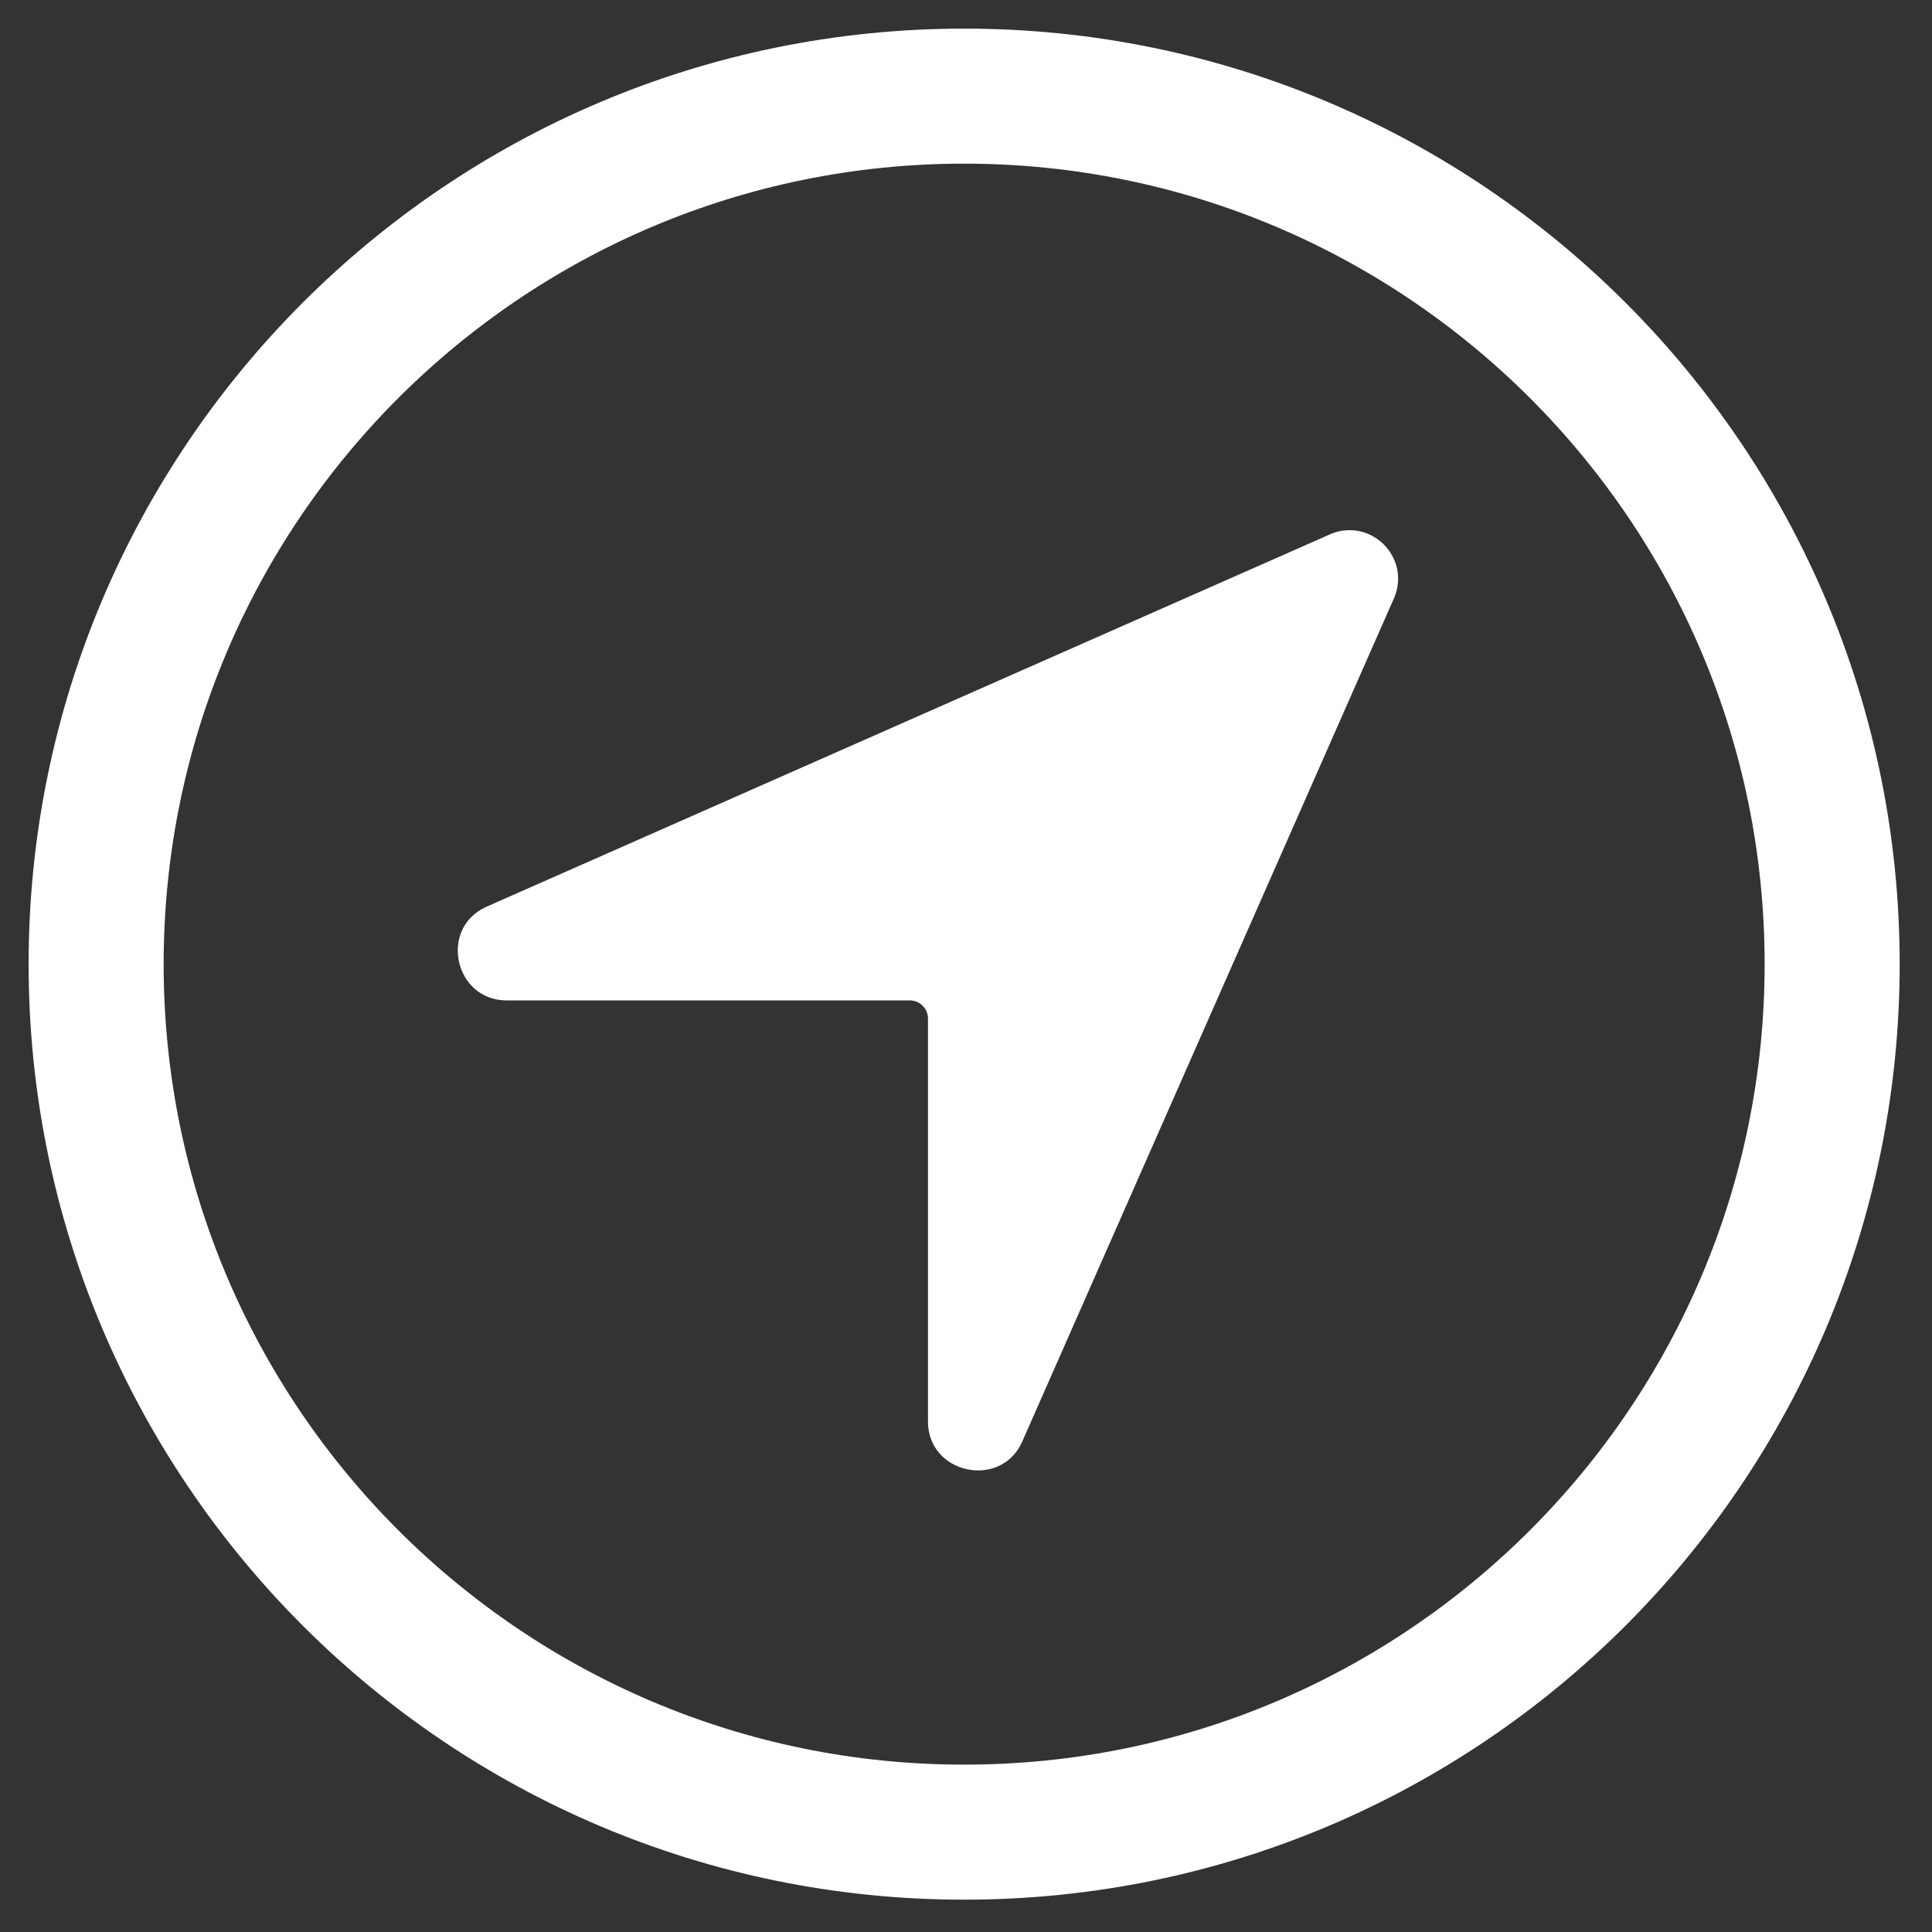
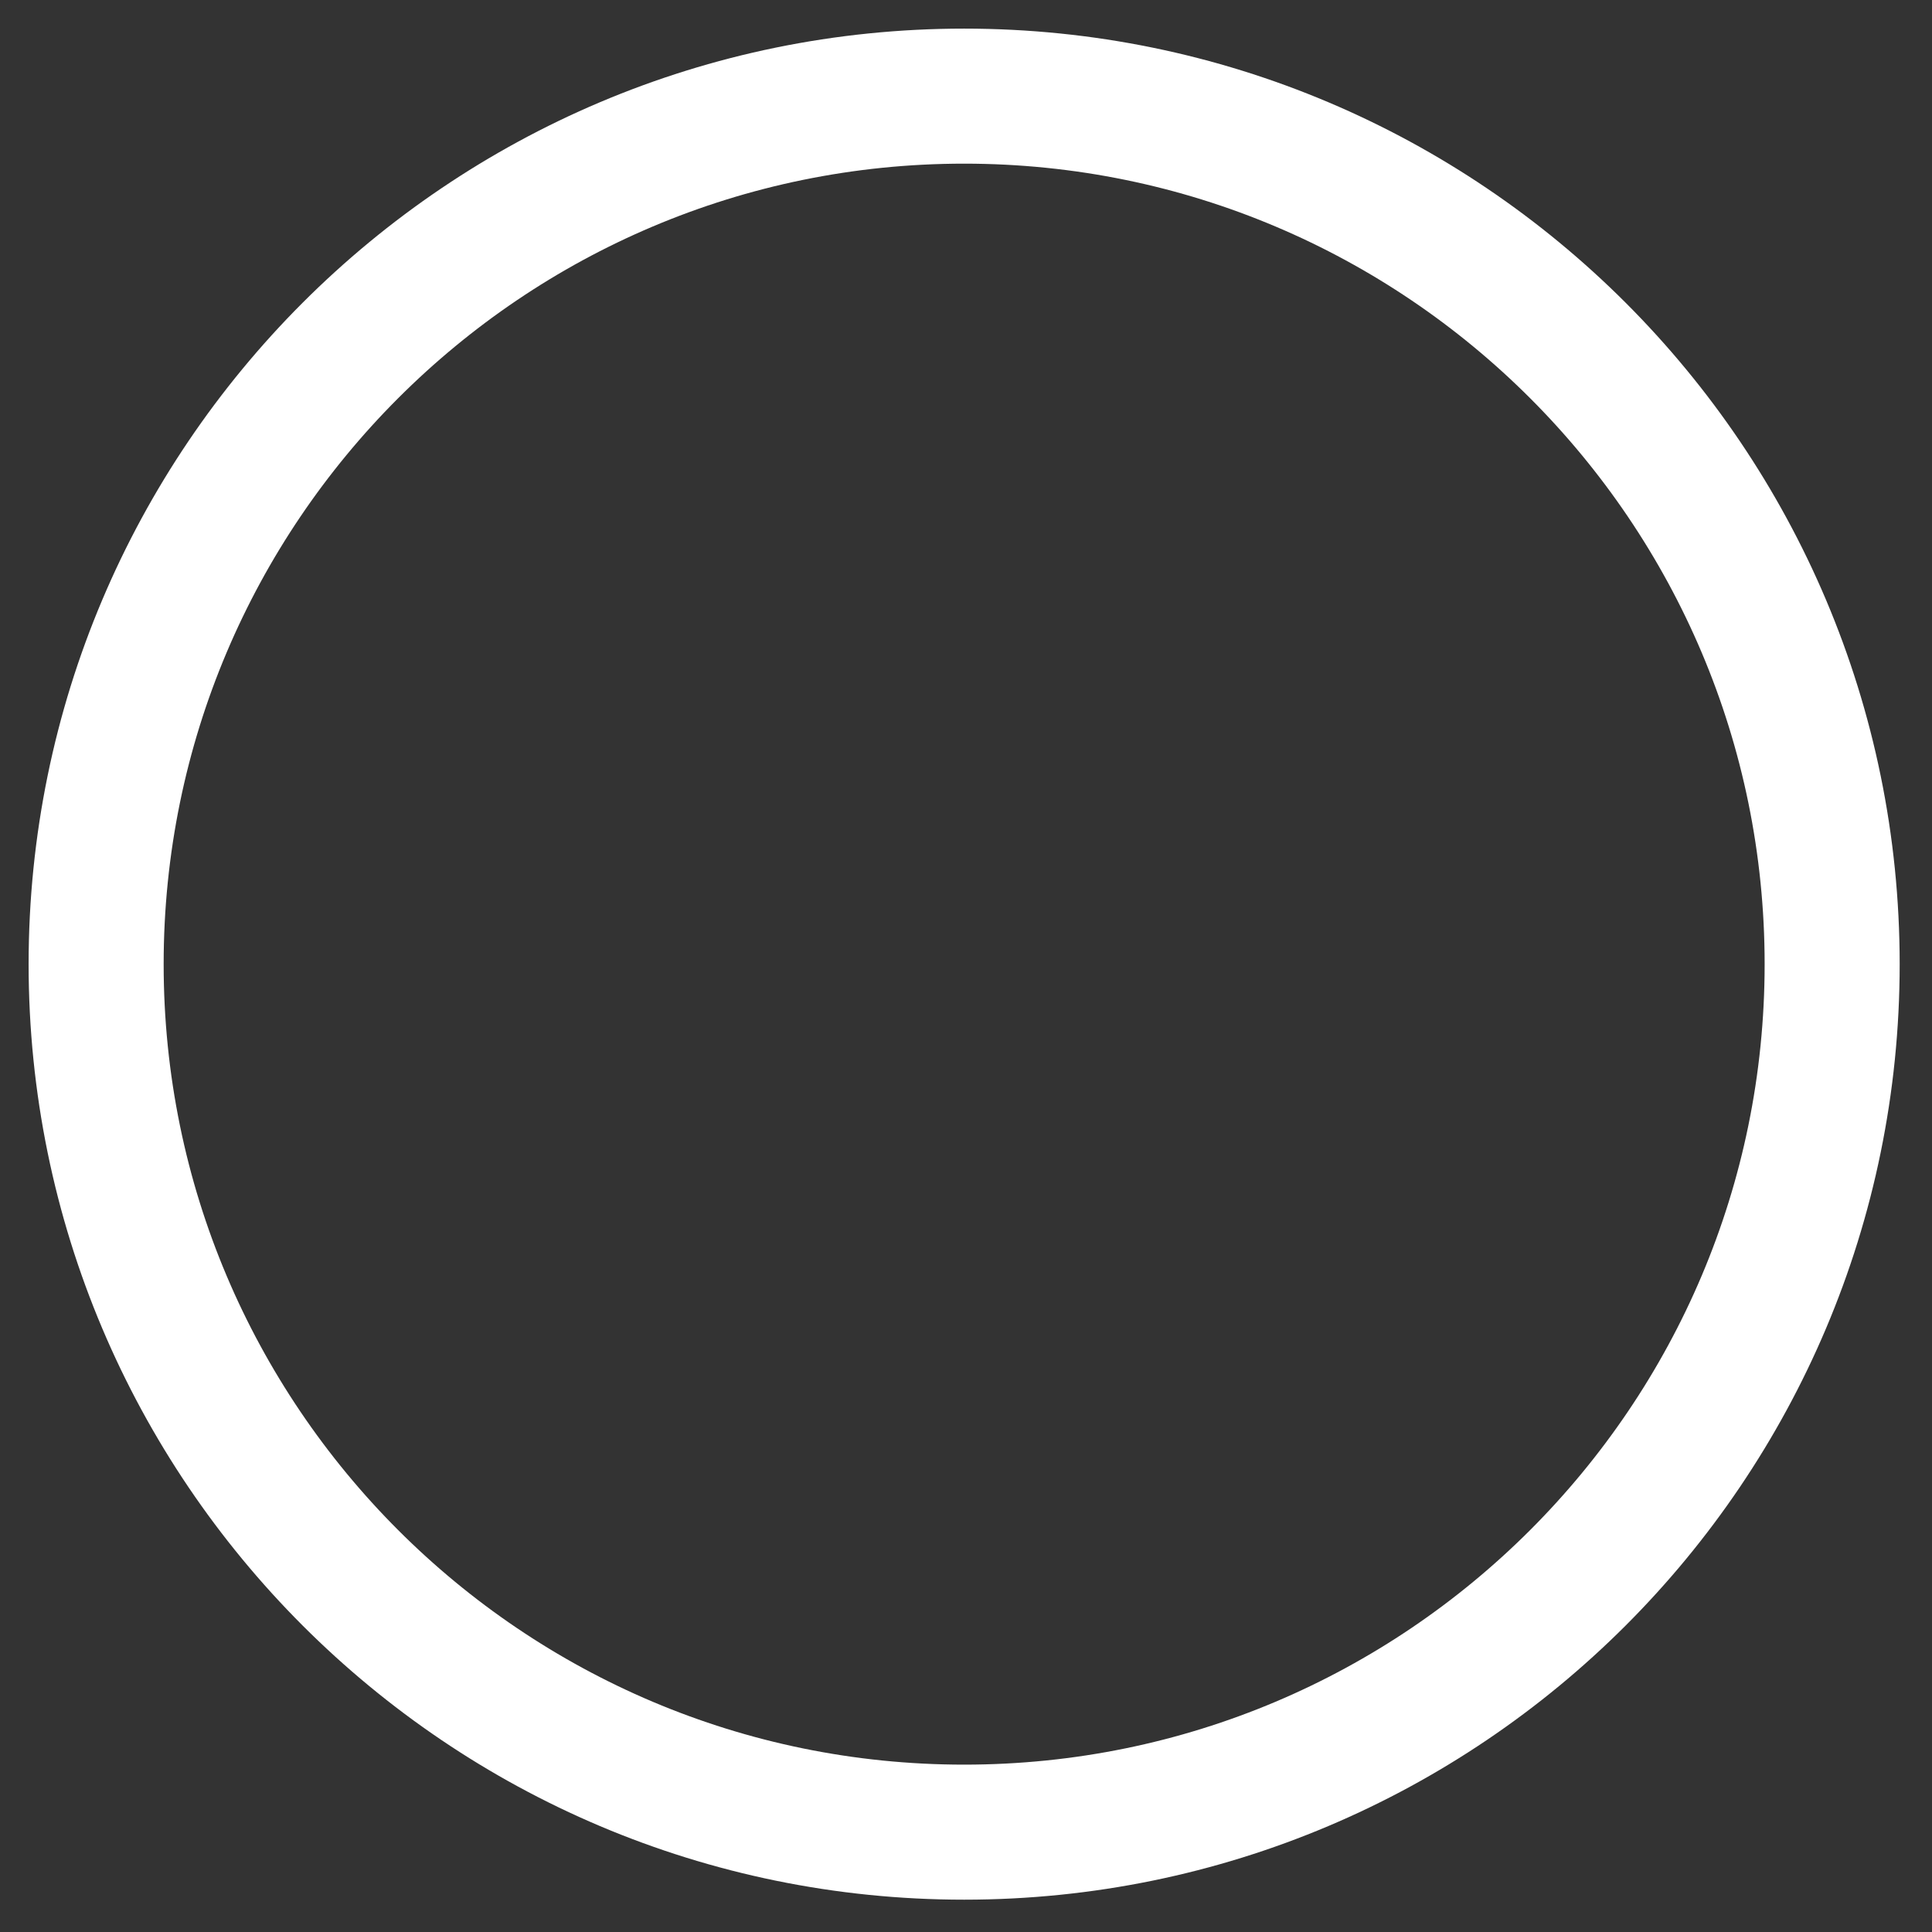
<svg xmlns="http://www.w3.org/2000/svg" width="100%" height="100%" viewBox="0 0 50 50" version="1.1" xml:space="preserve" style="fill-rule:evenodd;clip-rule:evenodd;stroke-miterlimit:10;">
  <rect x="0" y="0" width="50" height="50" fill="#333333" stroke="none" />
  <g transform="matrix(0.117,0,0,0.117,-5,-5)">
-     <path d="M336.76,161L150.23,243.35C139.76,248.15 143.28,264.02 154.8,264.02L244,264.02C246.194,264.02 248,265.826 248,268.02L248,357.2C248,368.72 264,372.2 268.78,361.76L351,175.24C351.651,173.83 351.989,172.295 351.989,170.741C351.989,164.855 347.145,160.011 341.259,160.011C339.705,160.011 338.17,160.349 336.76,161Z" style="fill:white;fill-rule:nonzero;" />
    <path d="M448,256C448,150 362,64 256,64C150,64 64,150 64,256C64,362 150,448 256,448C362,448 448,362 448,256Z" style="fill:none;fill-rule:nonzero;stroke:white;stroke-width:29.87px;" />
  </g>
</svg>